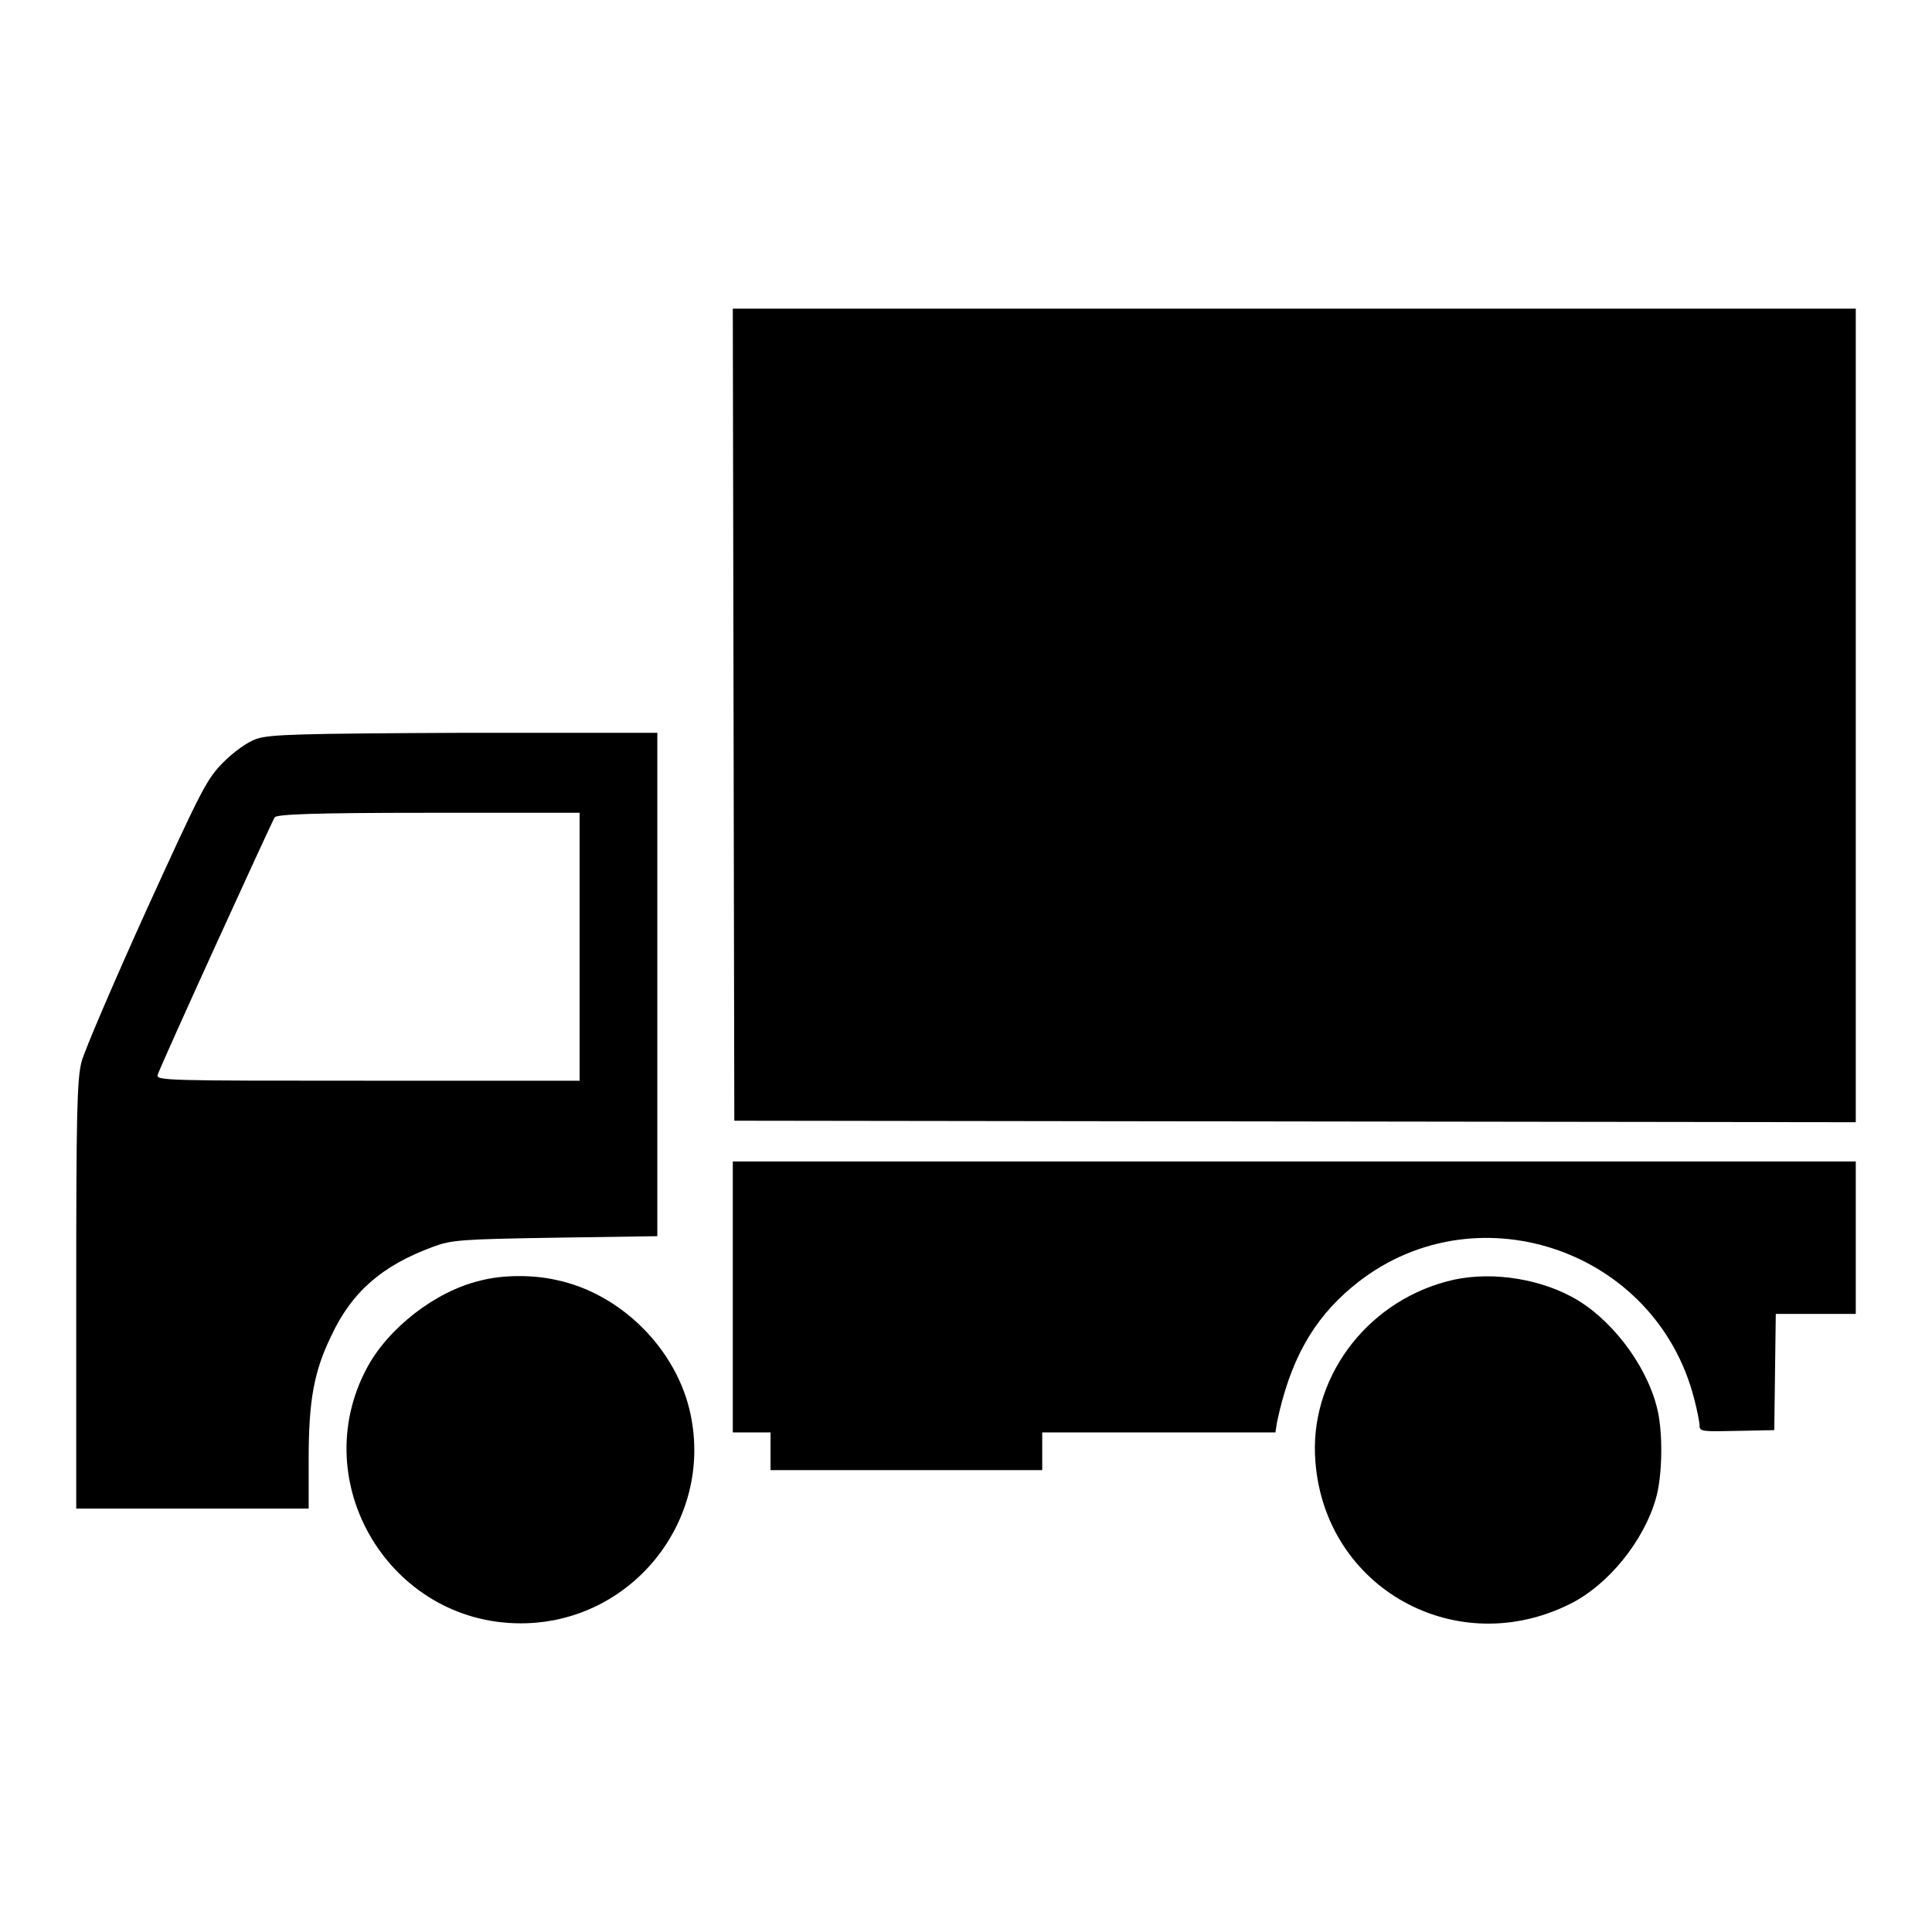
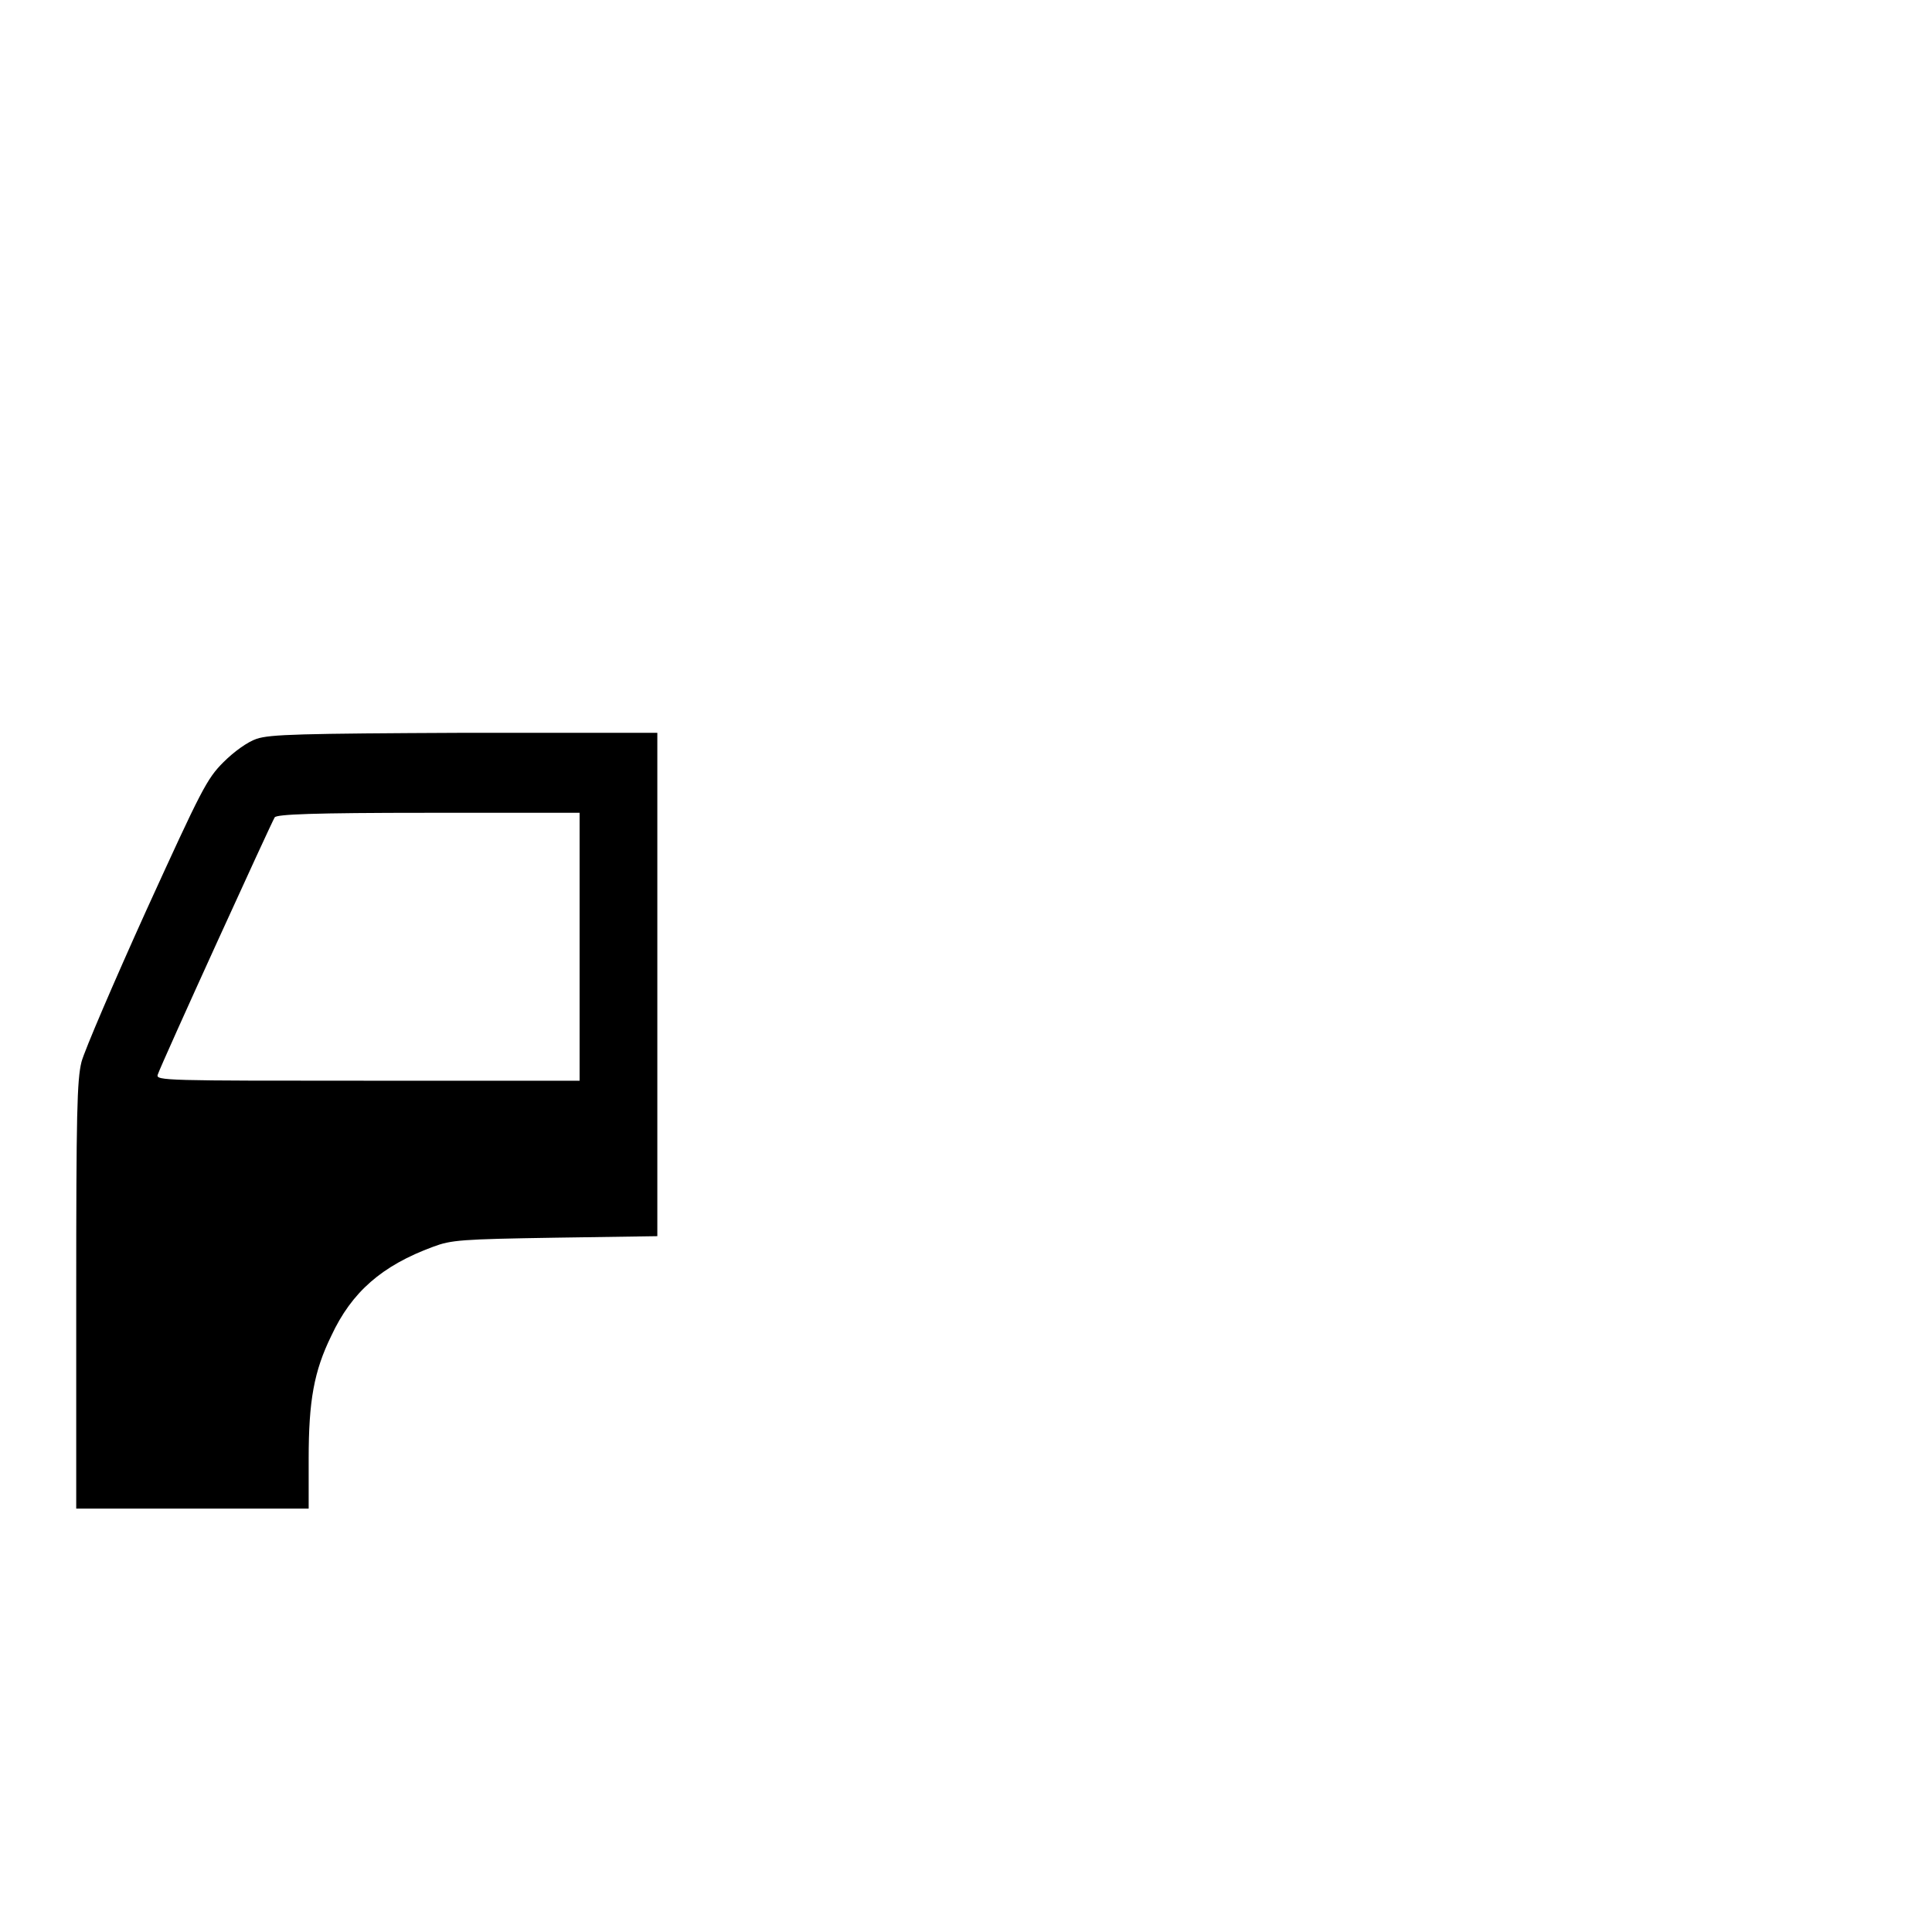
<svg xmlns="http://www.w3.org/2000/svg" version="1.1" x="0px" y="0px" viewBox="0 0 256 256" enable-background="new 0 0 256 256" xml:space="preserve">
  <g>
    <g>
      <g>
-         <path fill="#000000" d="M97.2,94.7l0.1,53.8l74.3,0.1l74.3,0.1V94.8V40.9h-74.4H97.1L97.2,94.7z" />
        <path fill="#000000" d="M34,97.9c-1.2,0.4-3,1.7-4.4,3.1c-2.2,2.2-2.9,3.6-10.2,19.6c-4.3,9.5-8.2,18.6-8.6,20.1c-0.6,2.4-0.7,6.8-0.7,31v28.2h15.4h15.4v-6.6c0-7.7,0.7-11.6,3-16.3c2.7-5.8,6.7-9.3,13.5-11.8c2.4-0.9,3.7-1,16.2-1.2l13.5-0.2v-33.4V97.1l-25.4,0C39.7,97.2,35.8,97.3,34,97.9z M76.8,125.5v17.7H48.7c-26.6,0-28.1,0-27.8-0.8c0.5-1.5,15.1-33.5,15.5-34.1c0.3-0.4,5-0.6,20.4-0.6h20L76.8,125.5L76.8,125.5z" />
-         <path fill="#000000" d="M97.1,171.8v18h2.5h2.5v2.5v2.5h18h18v-2.5v-2.5h15.4H169l0.2-1.3c1.7-8.1,4.7-13.6,10-18c15.8-13.2,40.2-5.2,45.3,14.9c0.4,1.5,0.7,3.1,0.7,3.5c0,0.8,0.4,0.8,5,0.7l4.9-0.1l0.1-7.7l0.1-7.7h5.3h5.3V164v-10.1h-74.4H97.1V171.8z" />
-         <path fill="#000000" d="M63.6,169.7c-5.9,1.4-12.2,6.3-15,11.6c-8.1,15.2,3.1,33.8,20.4,33.8c14.6,0,25.5-13.5,22.5-27.7c-1.8-8.6-9.2-16-17.8-17.8C70.6,168.9,66.6,168.9,63.6,169.7z" />
-         <path fill="#000000" d="M191.7,169.8c-10.9,2.9-18.3,13.1-17.4,23.9c1.3,16.8,18.7,26.4,33.8,18.8c5-2.5,9.7-8.3,11.3-13.9c0.9-3,1-9.1,0.1-12.3c-1.5-5.7-6.2-11.8-11.3-14.5C203.3,169.2,196.8,168.4,191.7,169.8z" />
      </g>
    </g>
  </g>
</svg>